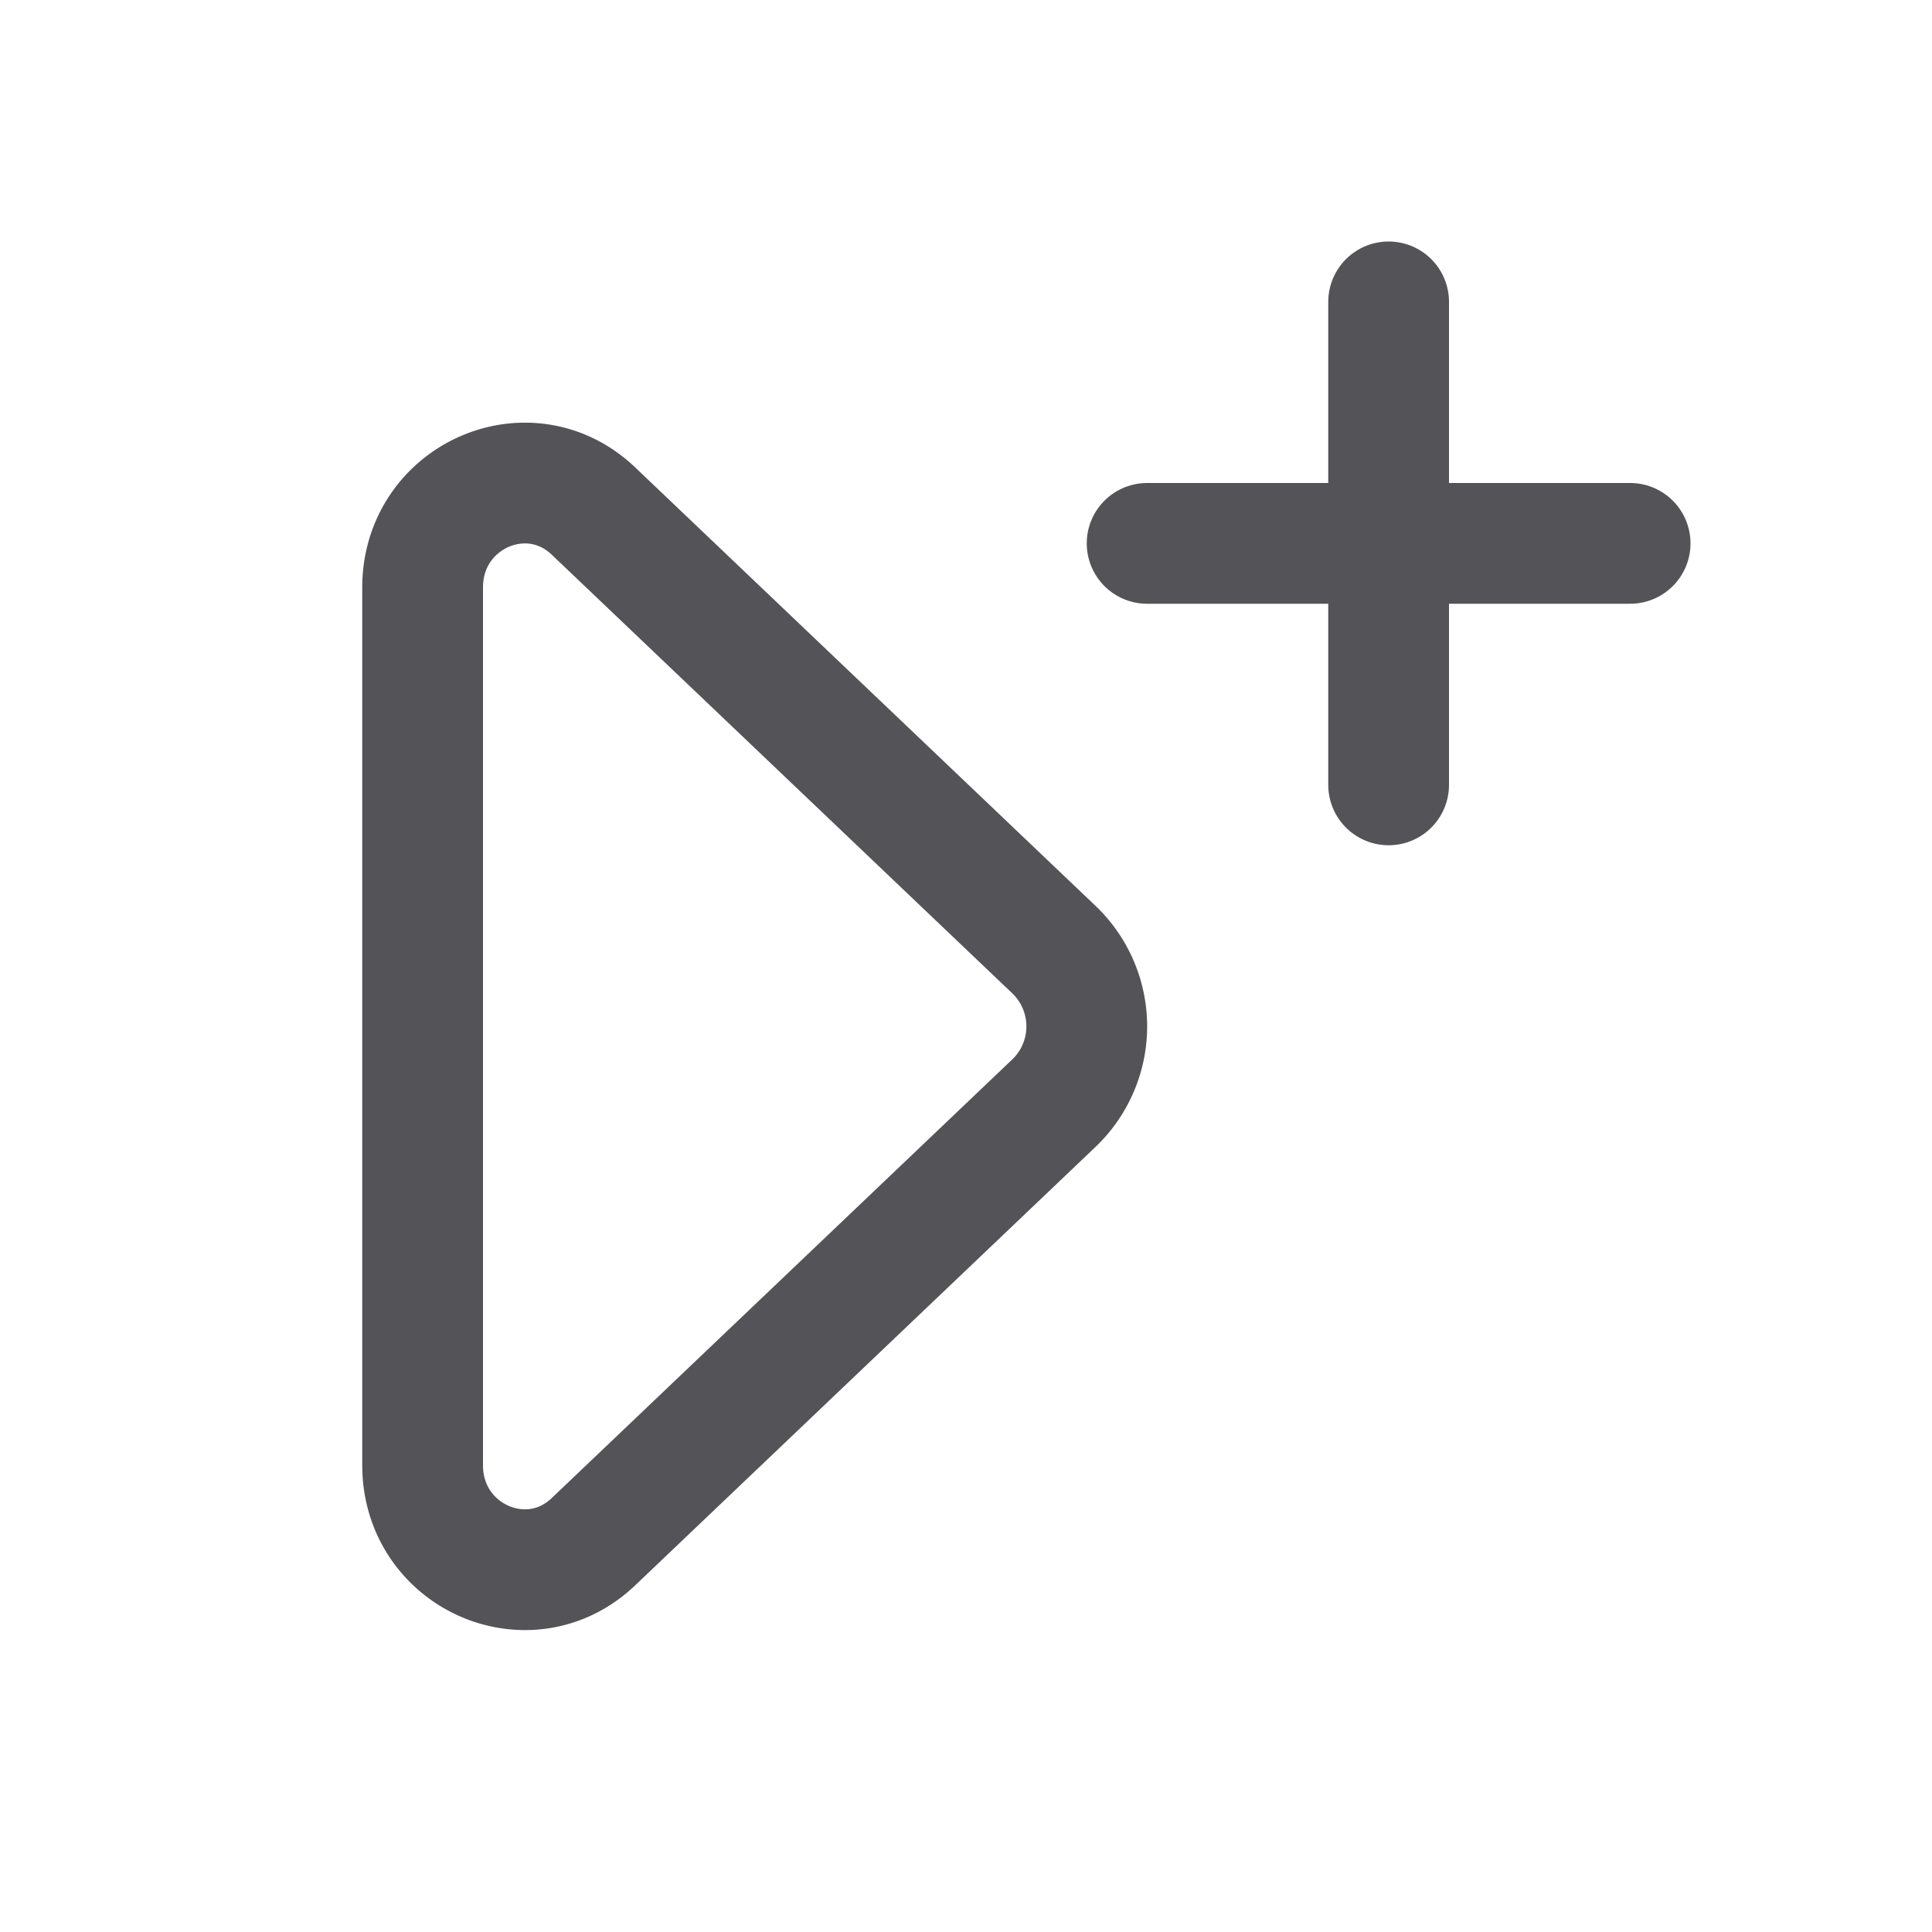
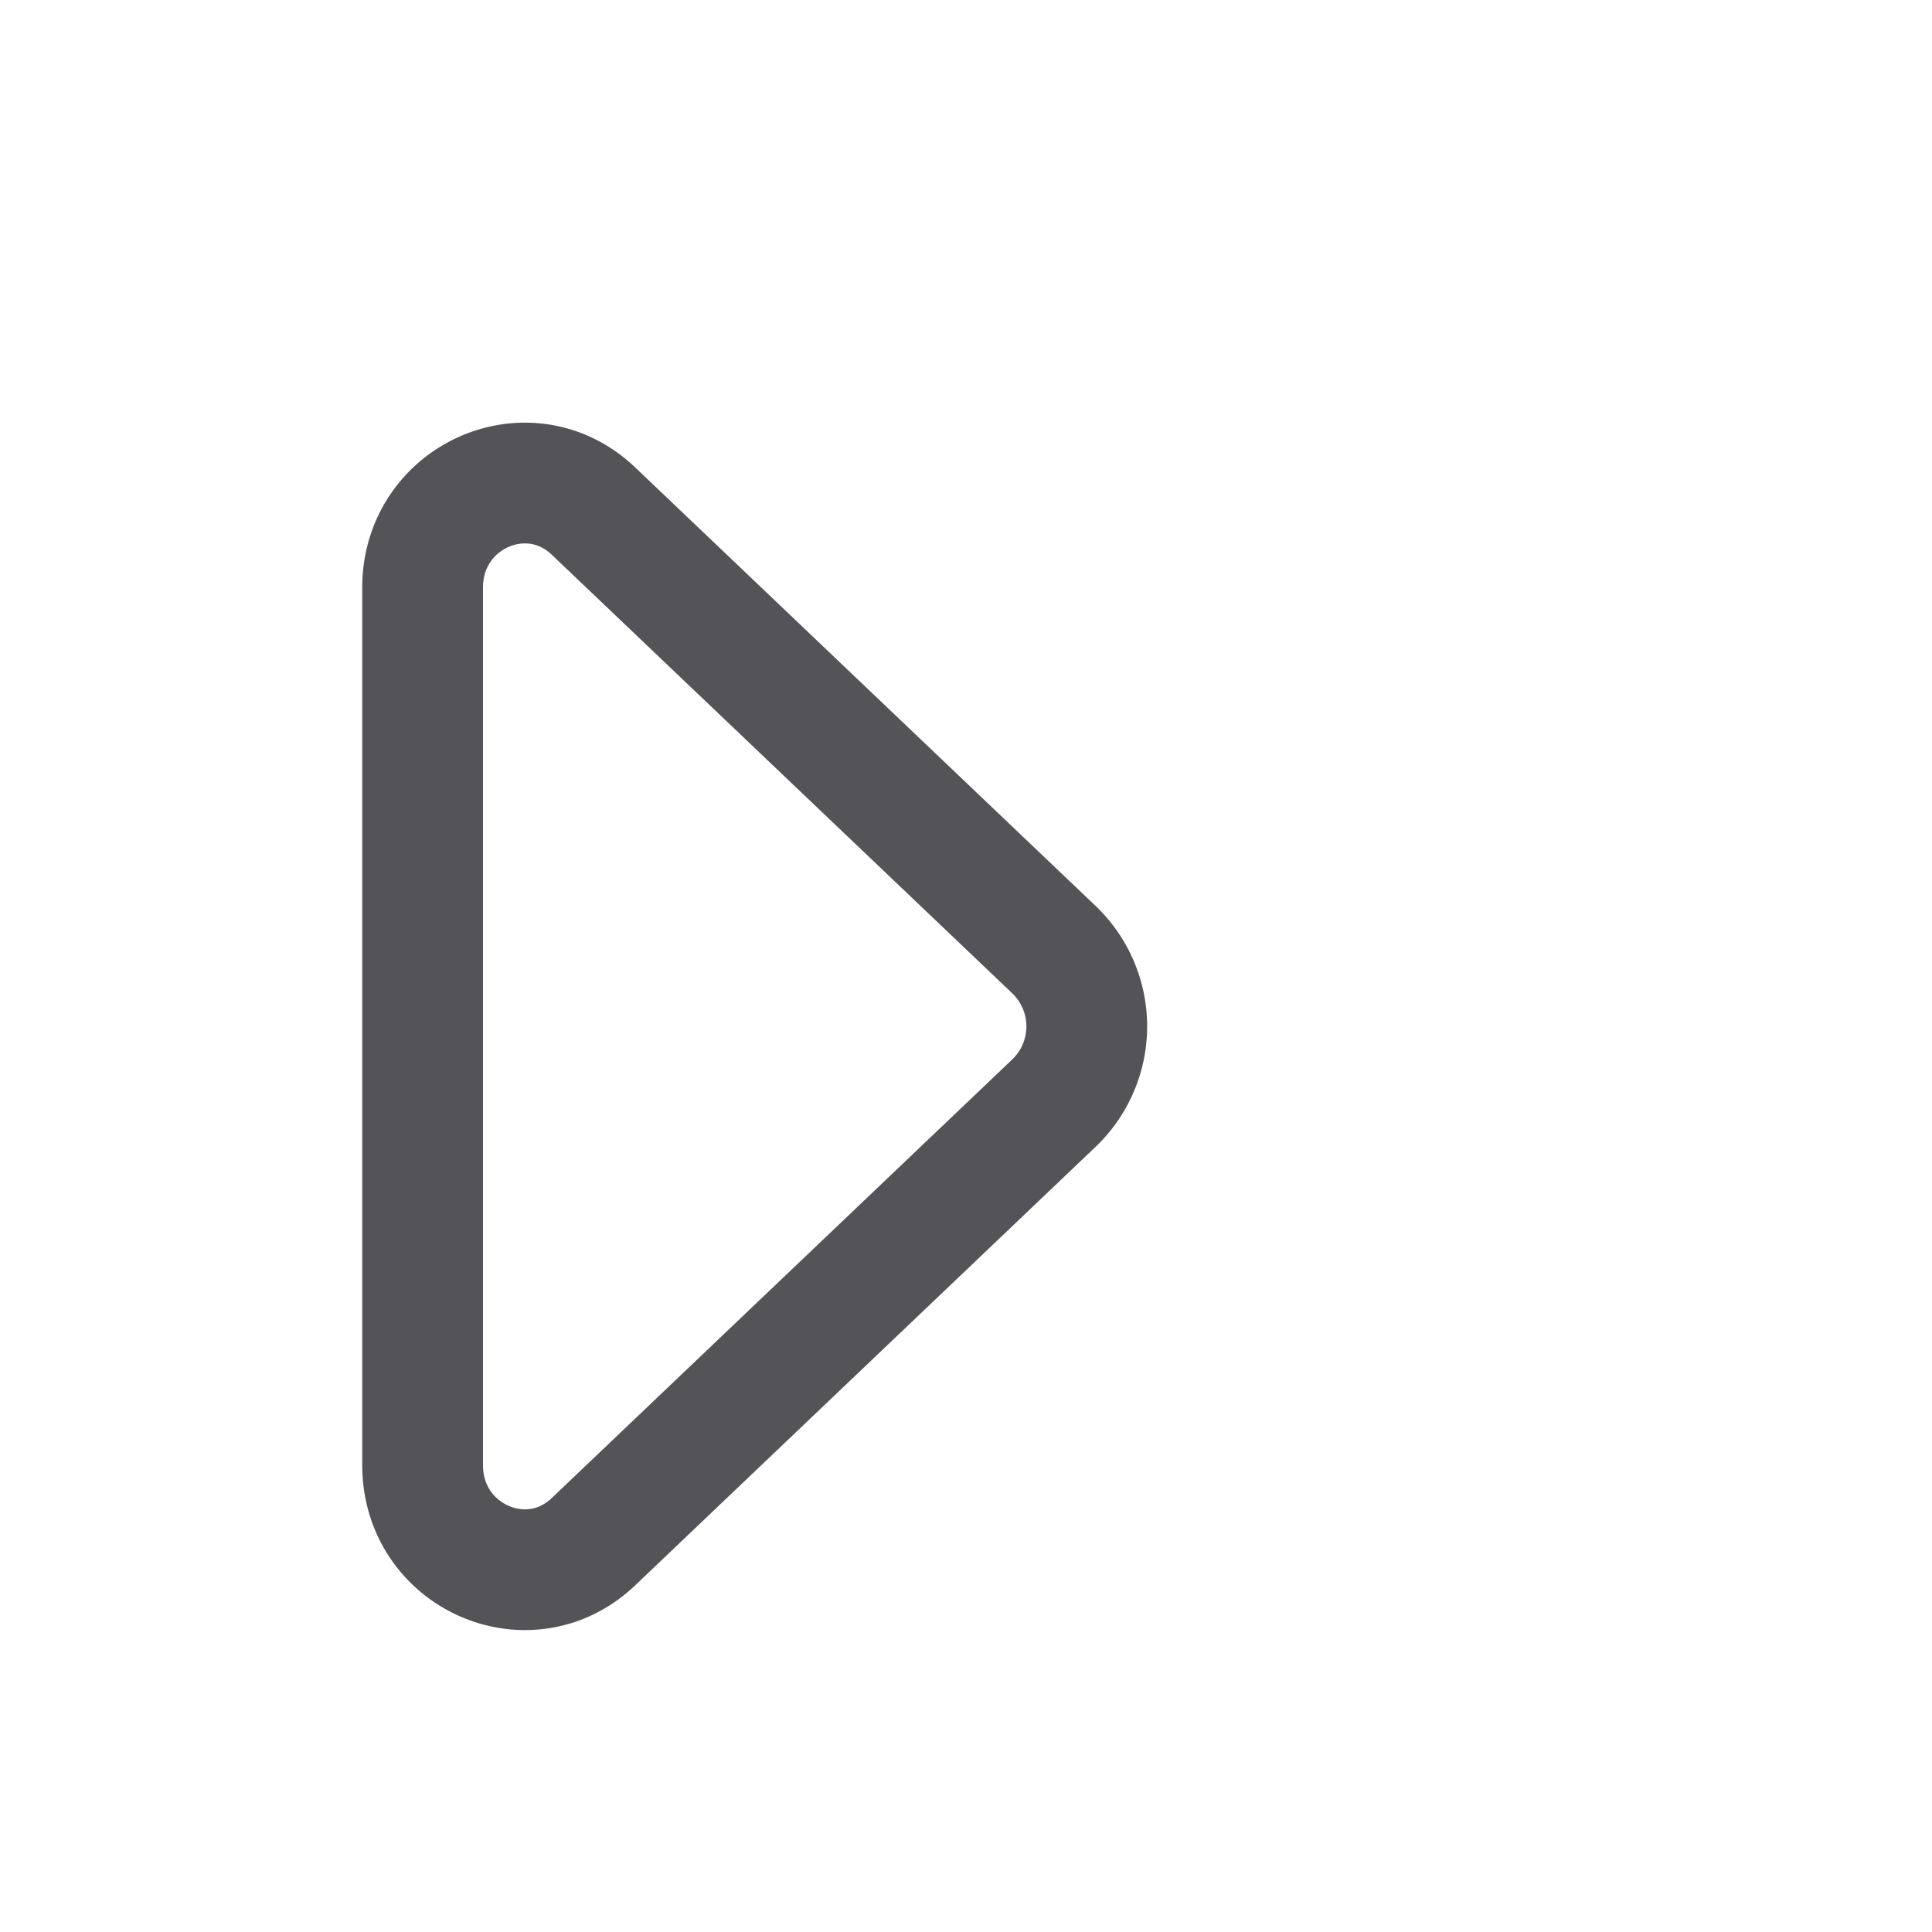
<svg xmlns="http://www.w3.org/2000/svg" width="800px" height="800px" viewBox="0 0 32 32" fill="none">
  <path stroke="#535358" stroke-linecap="round" stroke-linejoin="round" stroke-width="2" d="M7 24.269V9.73C7 8.223 8.753 7.44 9.83 8.465l7.632 7.269a1.758 1.758 0 010 2.532L9.83 25.535C8.753 26.56 7 25.777 7 24.269z" />
-   <path stroke="#535358" stroke-linecap="round" stroke-width="2" d="M23 5v8M19 9h8" />
</svg>